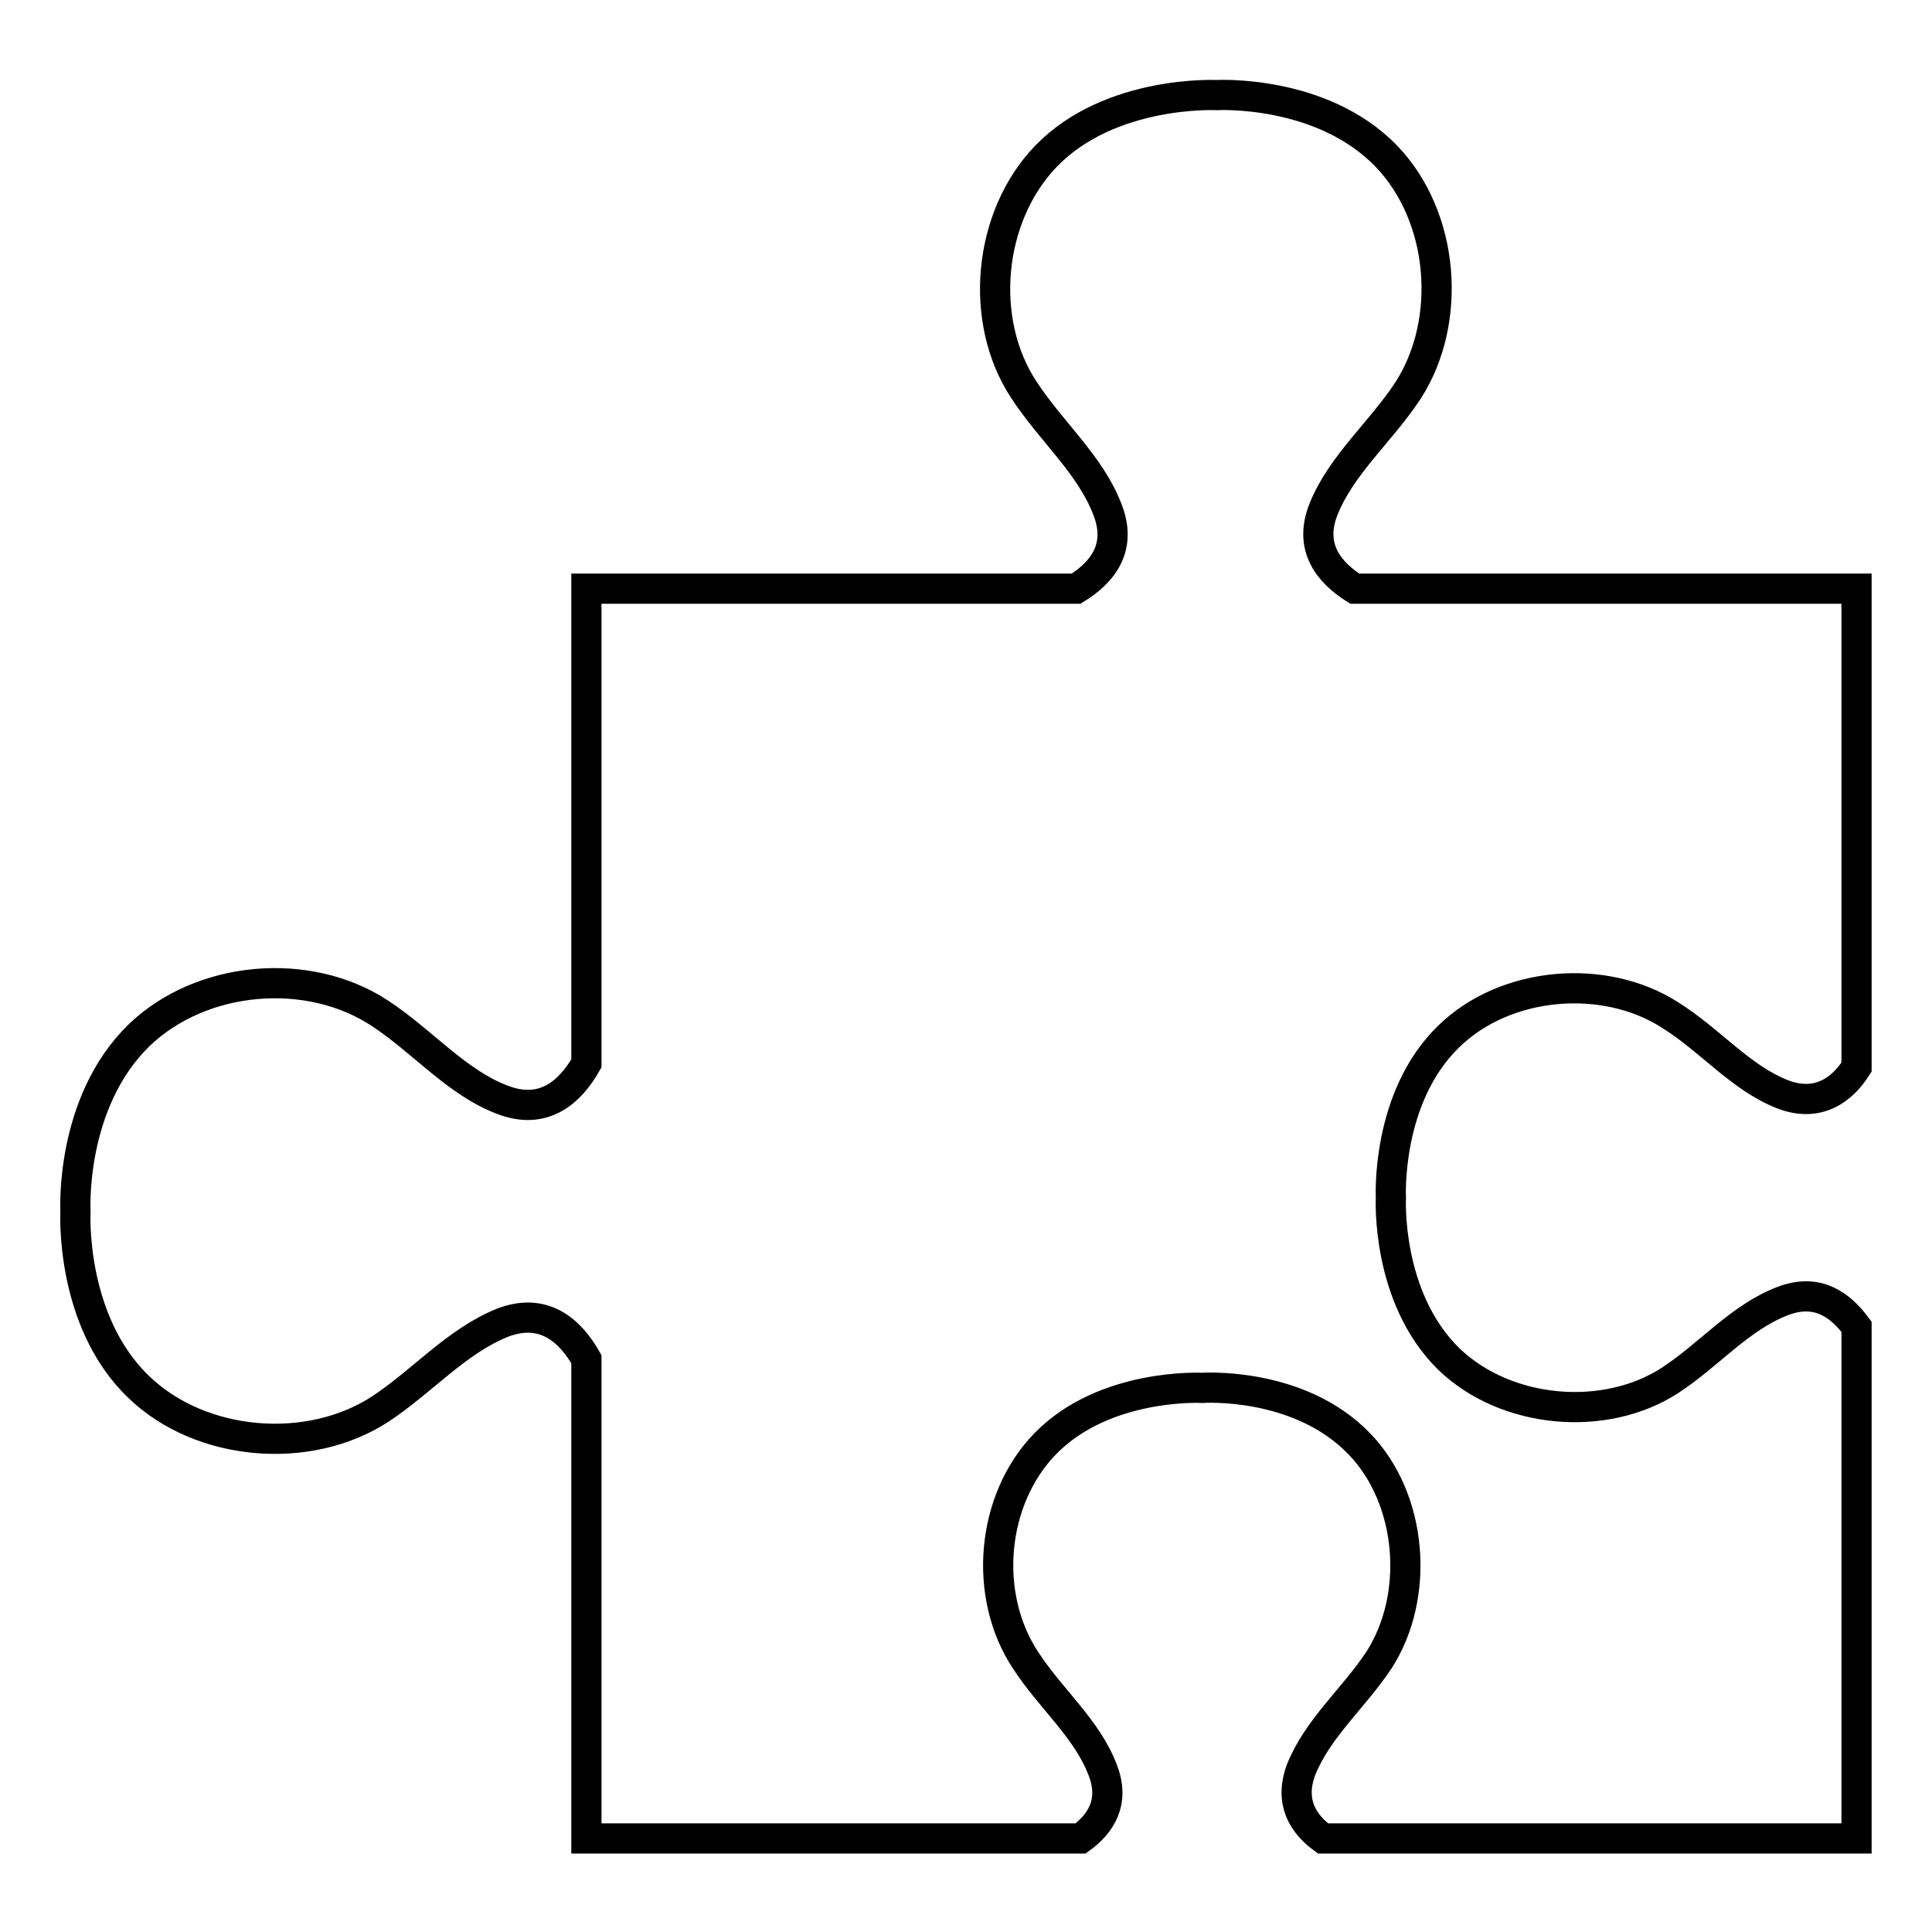
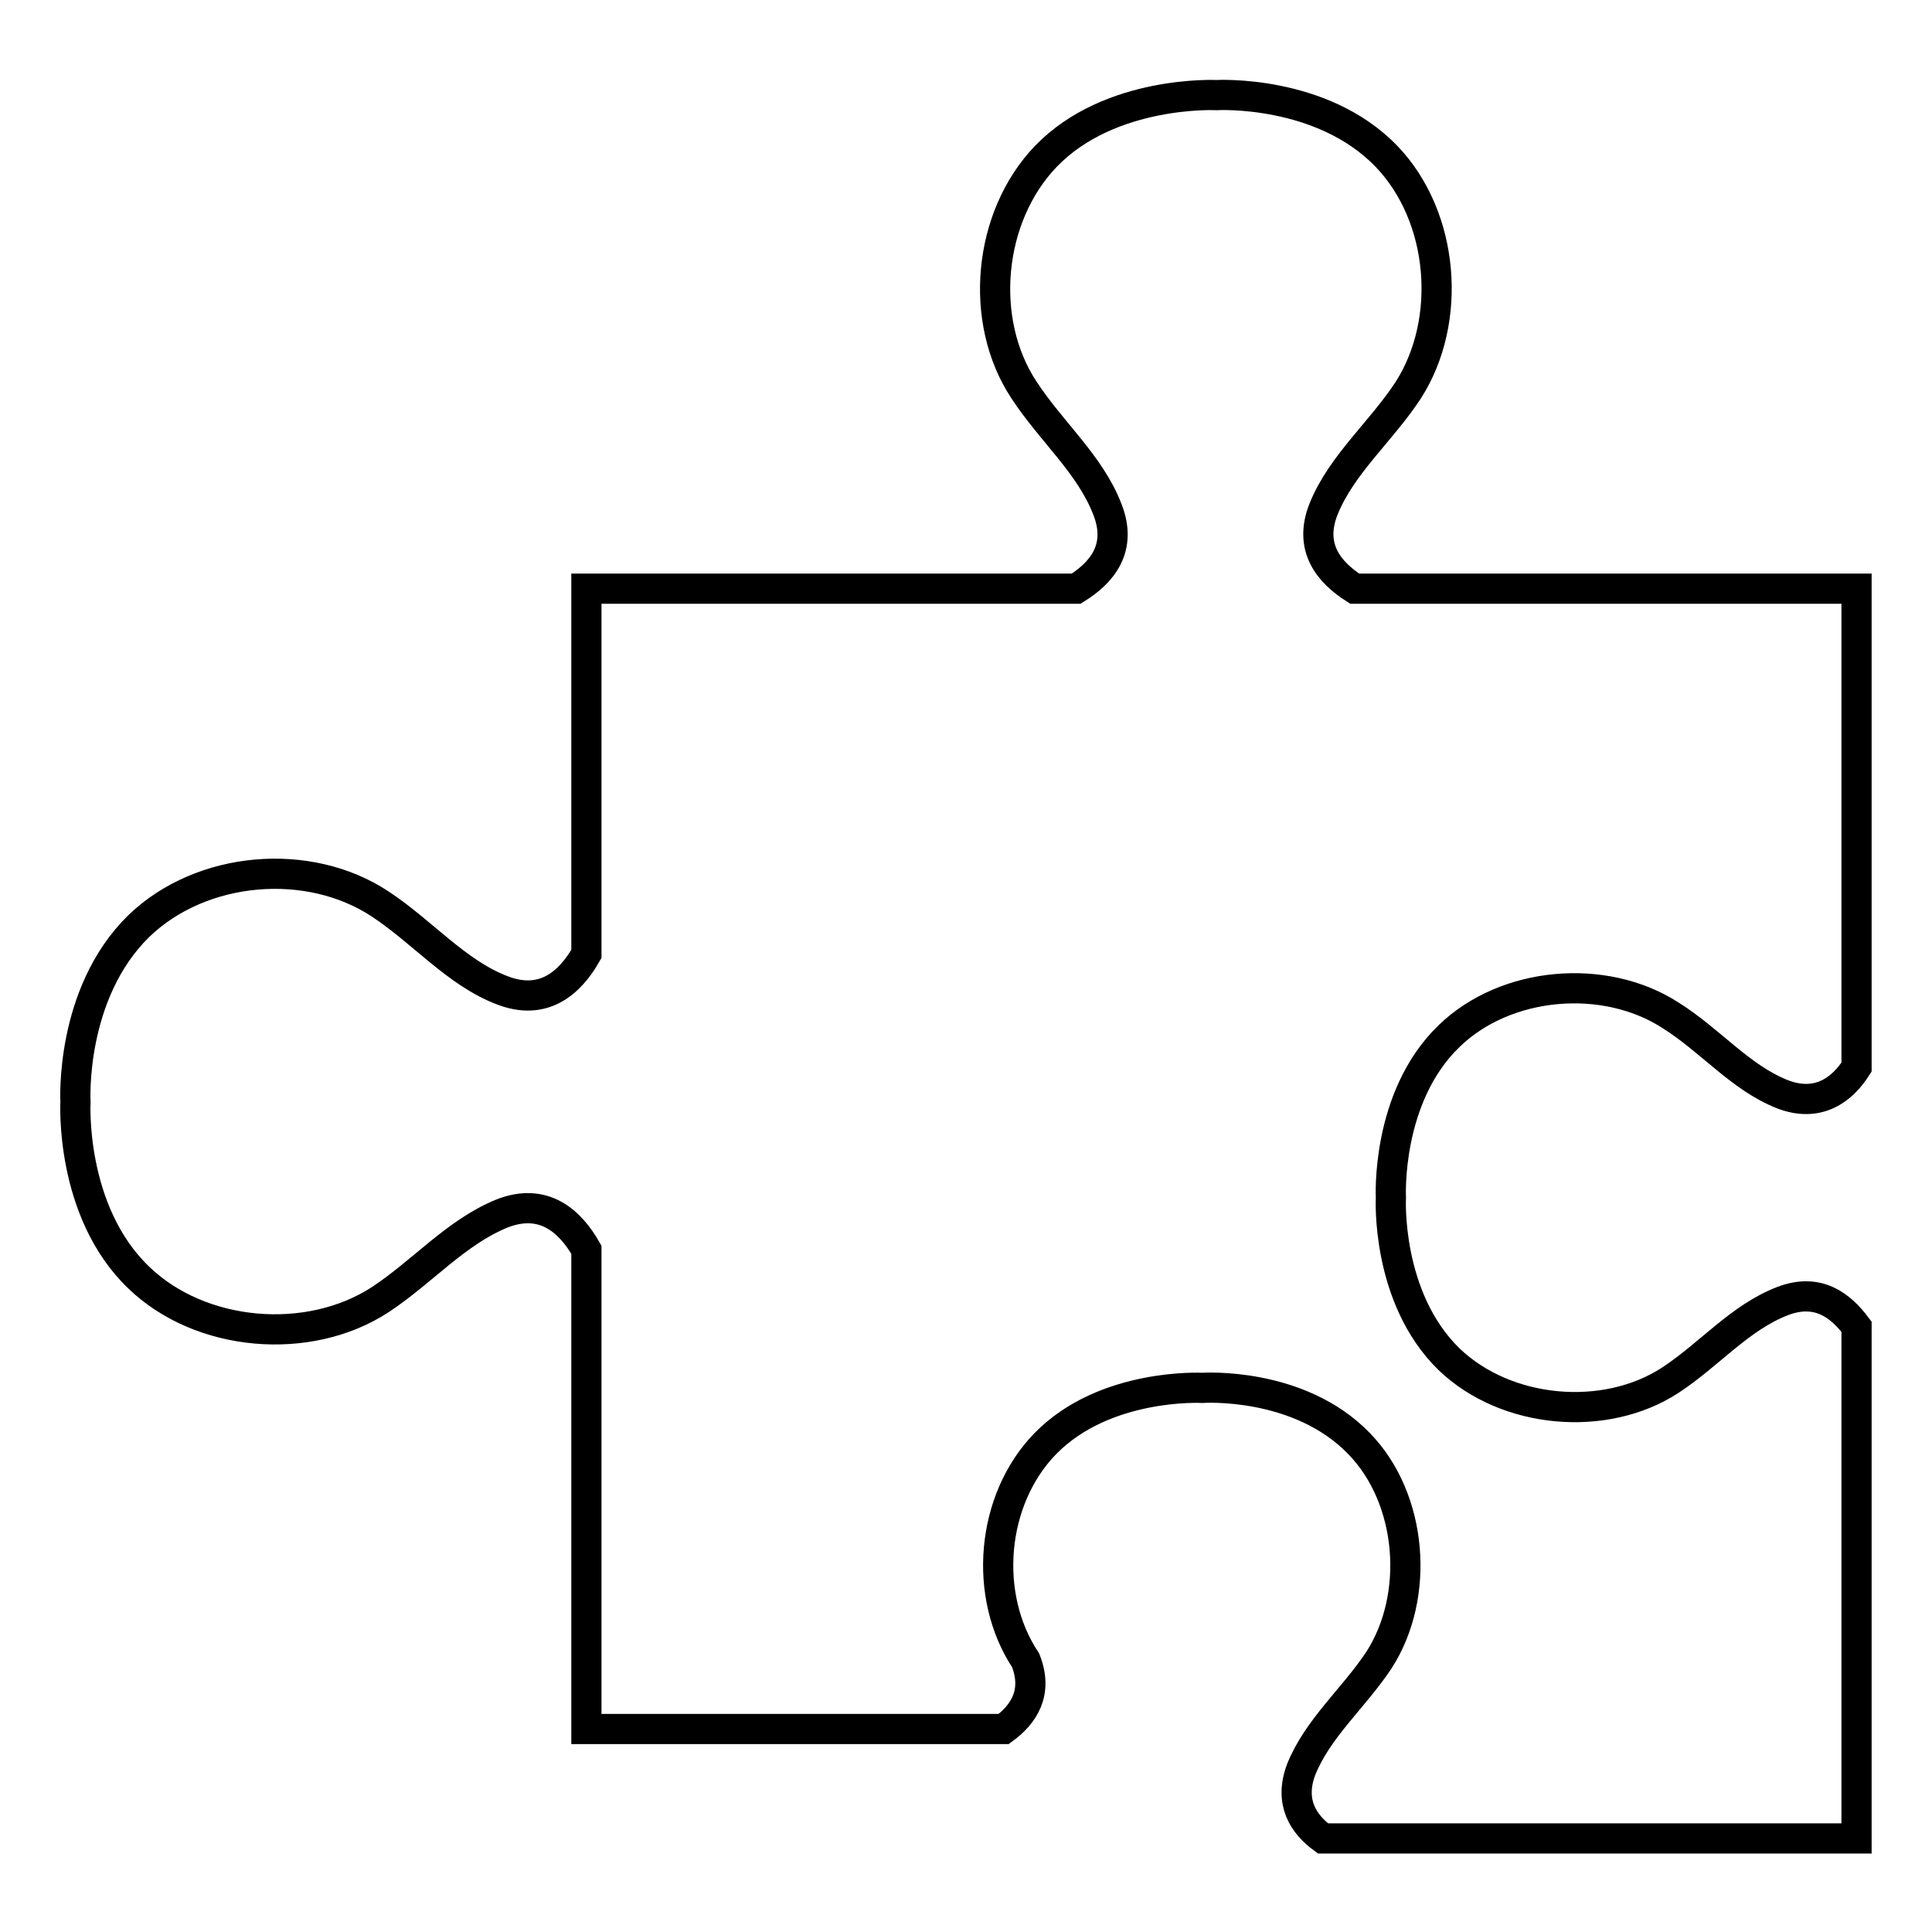
<svg xmlns="http://www.w3.org/2000/svg" version="1.1" x="0px" y="0px" viewBox="0 0 256 256" enable-background="new 0 0 256 256" xml:space="preserve">
  <g>
-     <path stroke-width="4" fill-opacity="0" stroke="#000000" d="M77.7,78h64.9c3.4-2.1,6.2-5.4,4.1-10.6c-2.3-5.9-7.4-10.2-11-15.7c-6.1-9.2-4.8-23,2.9-31 c8.5-8.8,22.6-8.1,22.6-8.1s13.9-0.8,22.5,8.1c7.7,8,8.8,21.8,2.9,31c-3.6,5.5-8.8,9.8-11.2,15.7c-2.1,5.2,0.8,8.5,4.1,10.6H246 v63.4c-1.9,3-5.1,5.4-9.8,3.6c-5.6-2.2-9.6-7.2-14.9-10.5c-8.7-5.6-21.8-4.5-29.3,2.8c-8.4,8.1-7.7,21.4-7.7,21.4 s-0.7,13.2,7.7,21.4c7.6,7.3,20.7,8.4,29.3,2.8c5.2-3.4,9.2-8.3,14.9-10.5c4.7-1.8,7.7,0.6,9.8,3.4v67.8h-70.7 c-2.6-1.9-4.5-4.8-2.9-9.1c2.2-5.5,6.9-9.4,10.3-14.5c5.5-8.5,4.5-21.4-2.6-28.7c-8-8.3-20.8-7.4-20.8-7.4s-12.9-0.7-20.8,7.4 c-7.2,7.4-8.3,20.1-2.6,28.7c3.3,5.1,8.1,9,10.2,14.5c1.7,4.3-0.3,7.2-2.9,9.1H77.7v-63.5c-2.1-3.7-5.6-7-11.2-4.8 c-6.1,2.5-10.5,7.7-16.1,11.4c-9.5,6.2-23.8,5-32-2.9c-9.2-8.8-8.4-23.3-8.4-23.3s-0.8-14.3,8.4-23.3c8.3-8,22.5-9.2,32-2.9 c5.6,3.7,10.1,9.1,16.1,11.4c5.6,2.2,9.1-1.1,11.2-4.8V78z" />
+     <path stroke-width="4" fill-opacity="0" stroke="#000000" d="M77.7,78h64.9c3.4-2.1,6.2-5.4,4.1-10.6c-2.3-5.9-7.4-10.2-11-15.7c-6.1-9.2-4.8-23,2.9-31 c8.5-8.8,22.6-8.1,22.6-8.1s13.9-0.8,22.5,8.1c7.7,8,8.8,21.8,2.9,31c-3.6,5.5-8.8,9.8-11.2,15.7c-2.1,5.2,0.8,8.5,4.1,10.6H246 v63.4c-1.9,3-5.1,5.4-9.8,3.6c-5.6-2.2-9.6-7.2-14.9-10.5c-8.7-5.6-21.8-4.5-29.3,2.8c-8.4,8.1-7.7,21.4-7.7,21.4 s-0.7,13.2,7.7,21.4c7.6,7.3,20.7,8.4,29.3,2.8c5.2-3.4,9.2-8.3,14.9-10.5c4.7-1.8,7.7,0.6,9.8,3.4v67.8h-70.7 c-2.6-1.9-4.5-4.8-2.9-9.1c2.2-5.5,6.9-9.4,10.3-14.5c5.5-8.5,4.5-21.4-2.6-28.7c-8-8.3-20.8-7.4-20.8-7.4s-12.9-0.7-20.8,7.4 c-7.2,7.4-8.3,20.1-2.6,28.7c1.7,4.3-0.3,7.2-2.9,9.1H77.7v-63.5c-2.1-3.7-5.6-7-11.2-4.8 c-6.1,2.5-10.5,7.7-16.1,11.4c-9.5,6.2-23.8,5-32-2.9c-9.2-8.8-8.4-23.3-8.4-23.3s-0.8-14.3,8.4-23.3c8.3-8,22.5-9.2,32-2.9 c5.6,3.7,10.1,9.1,16.1,11.4c5.6,2.2,9.1-1.1,11.2-4.8V78z" />
  </g>
</svg>